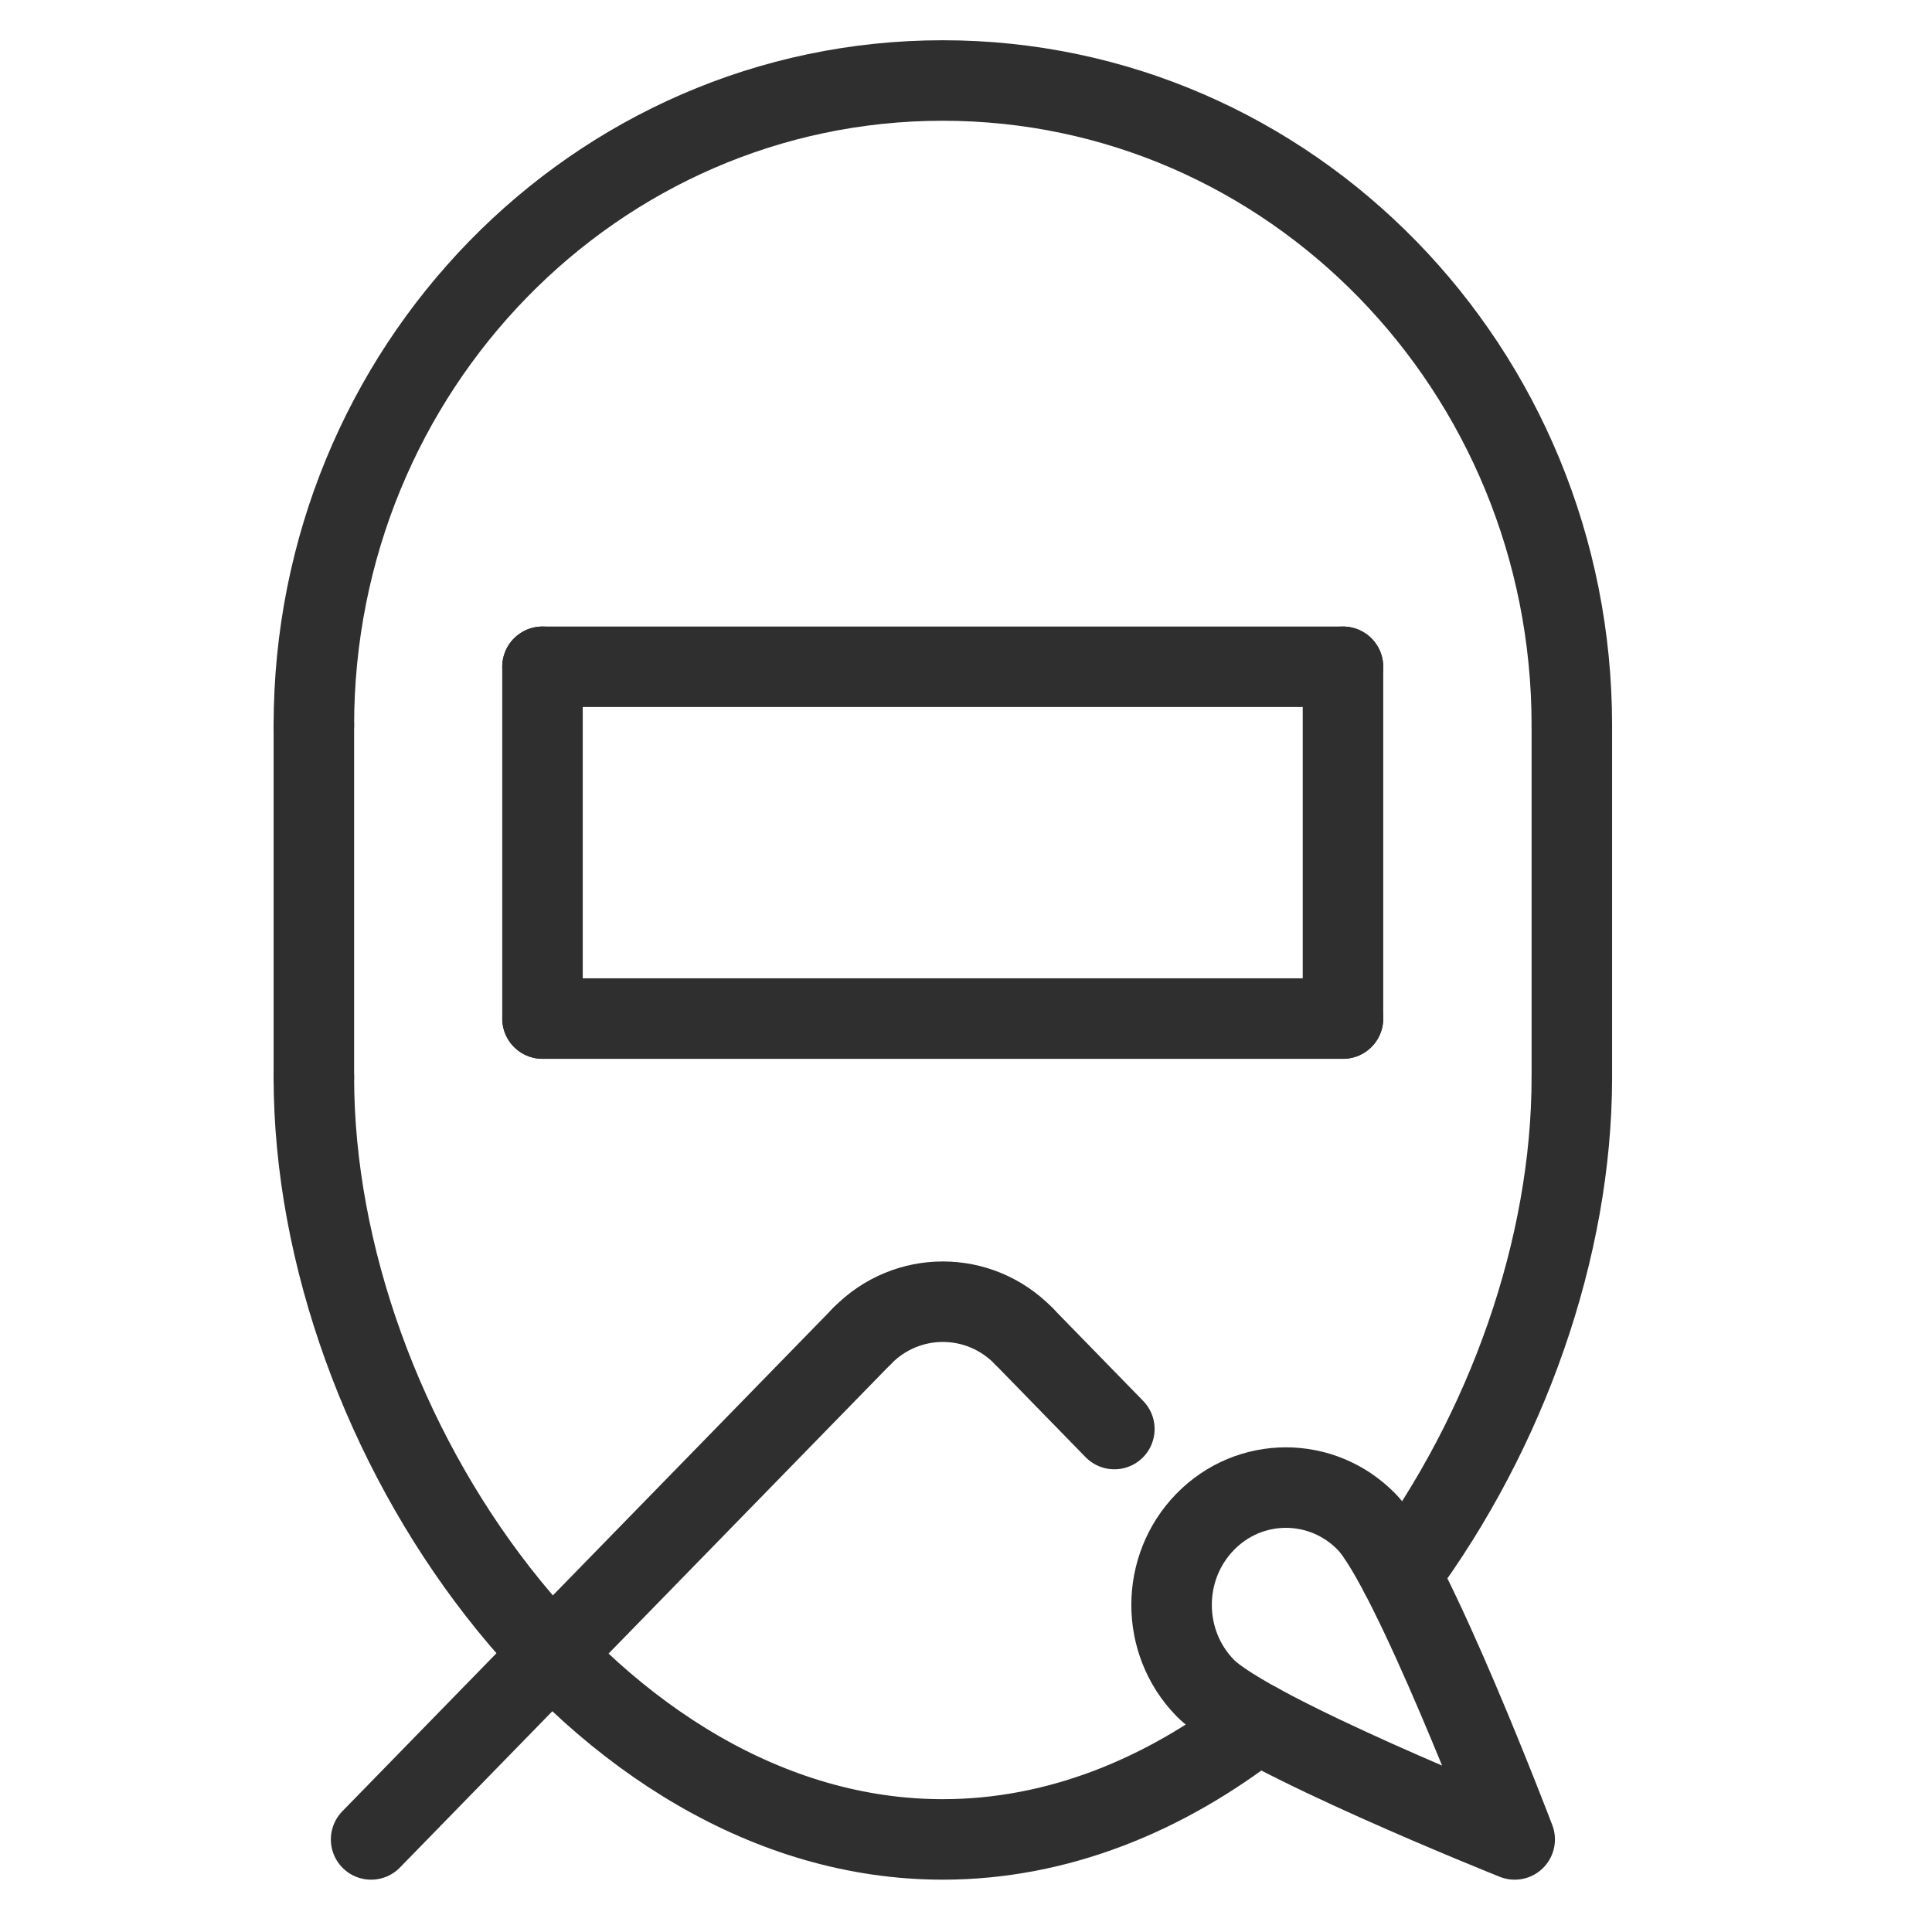
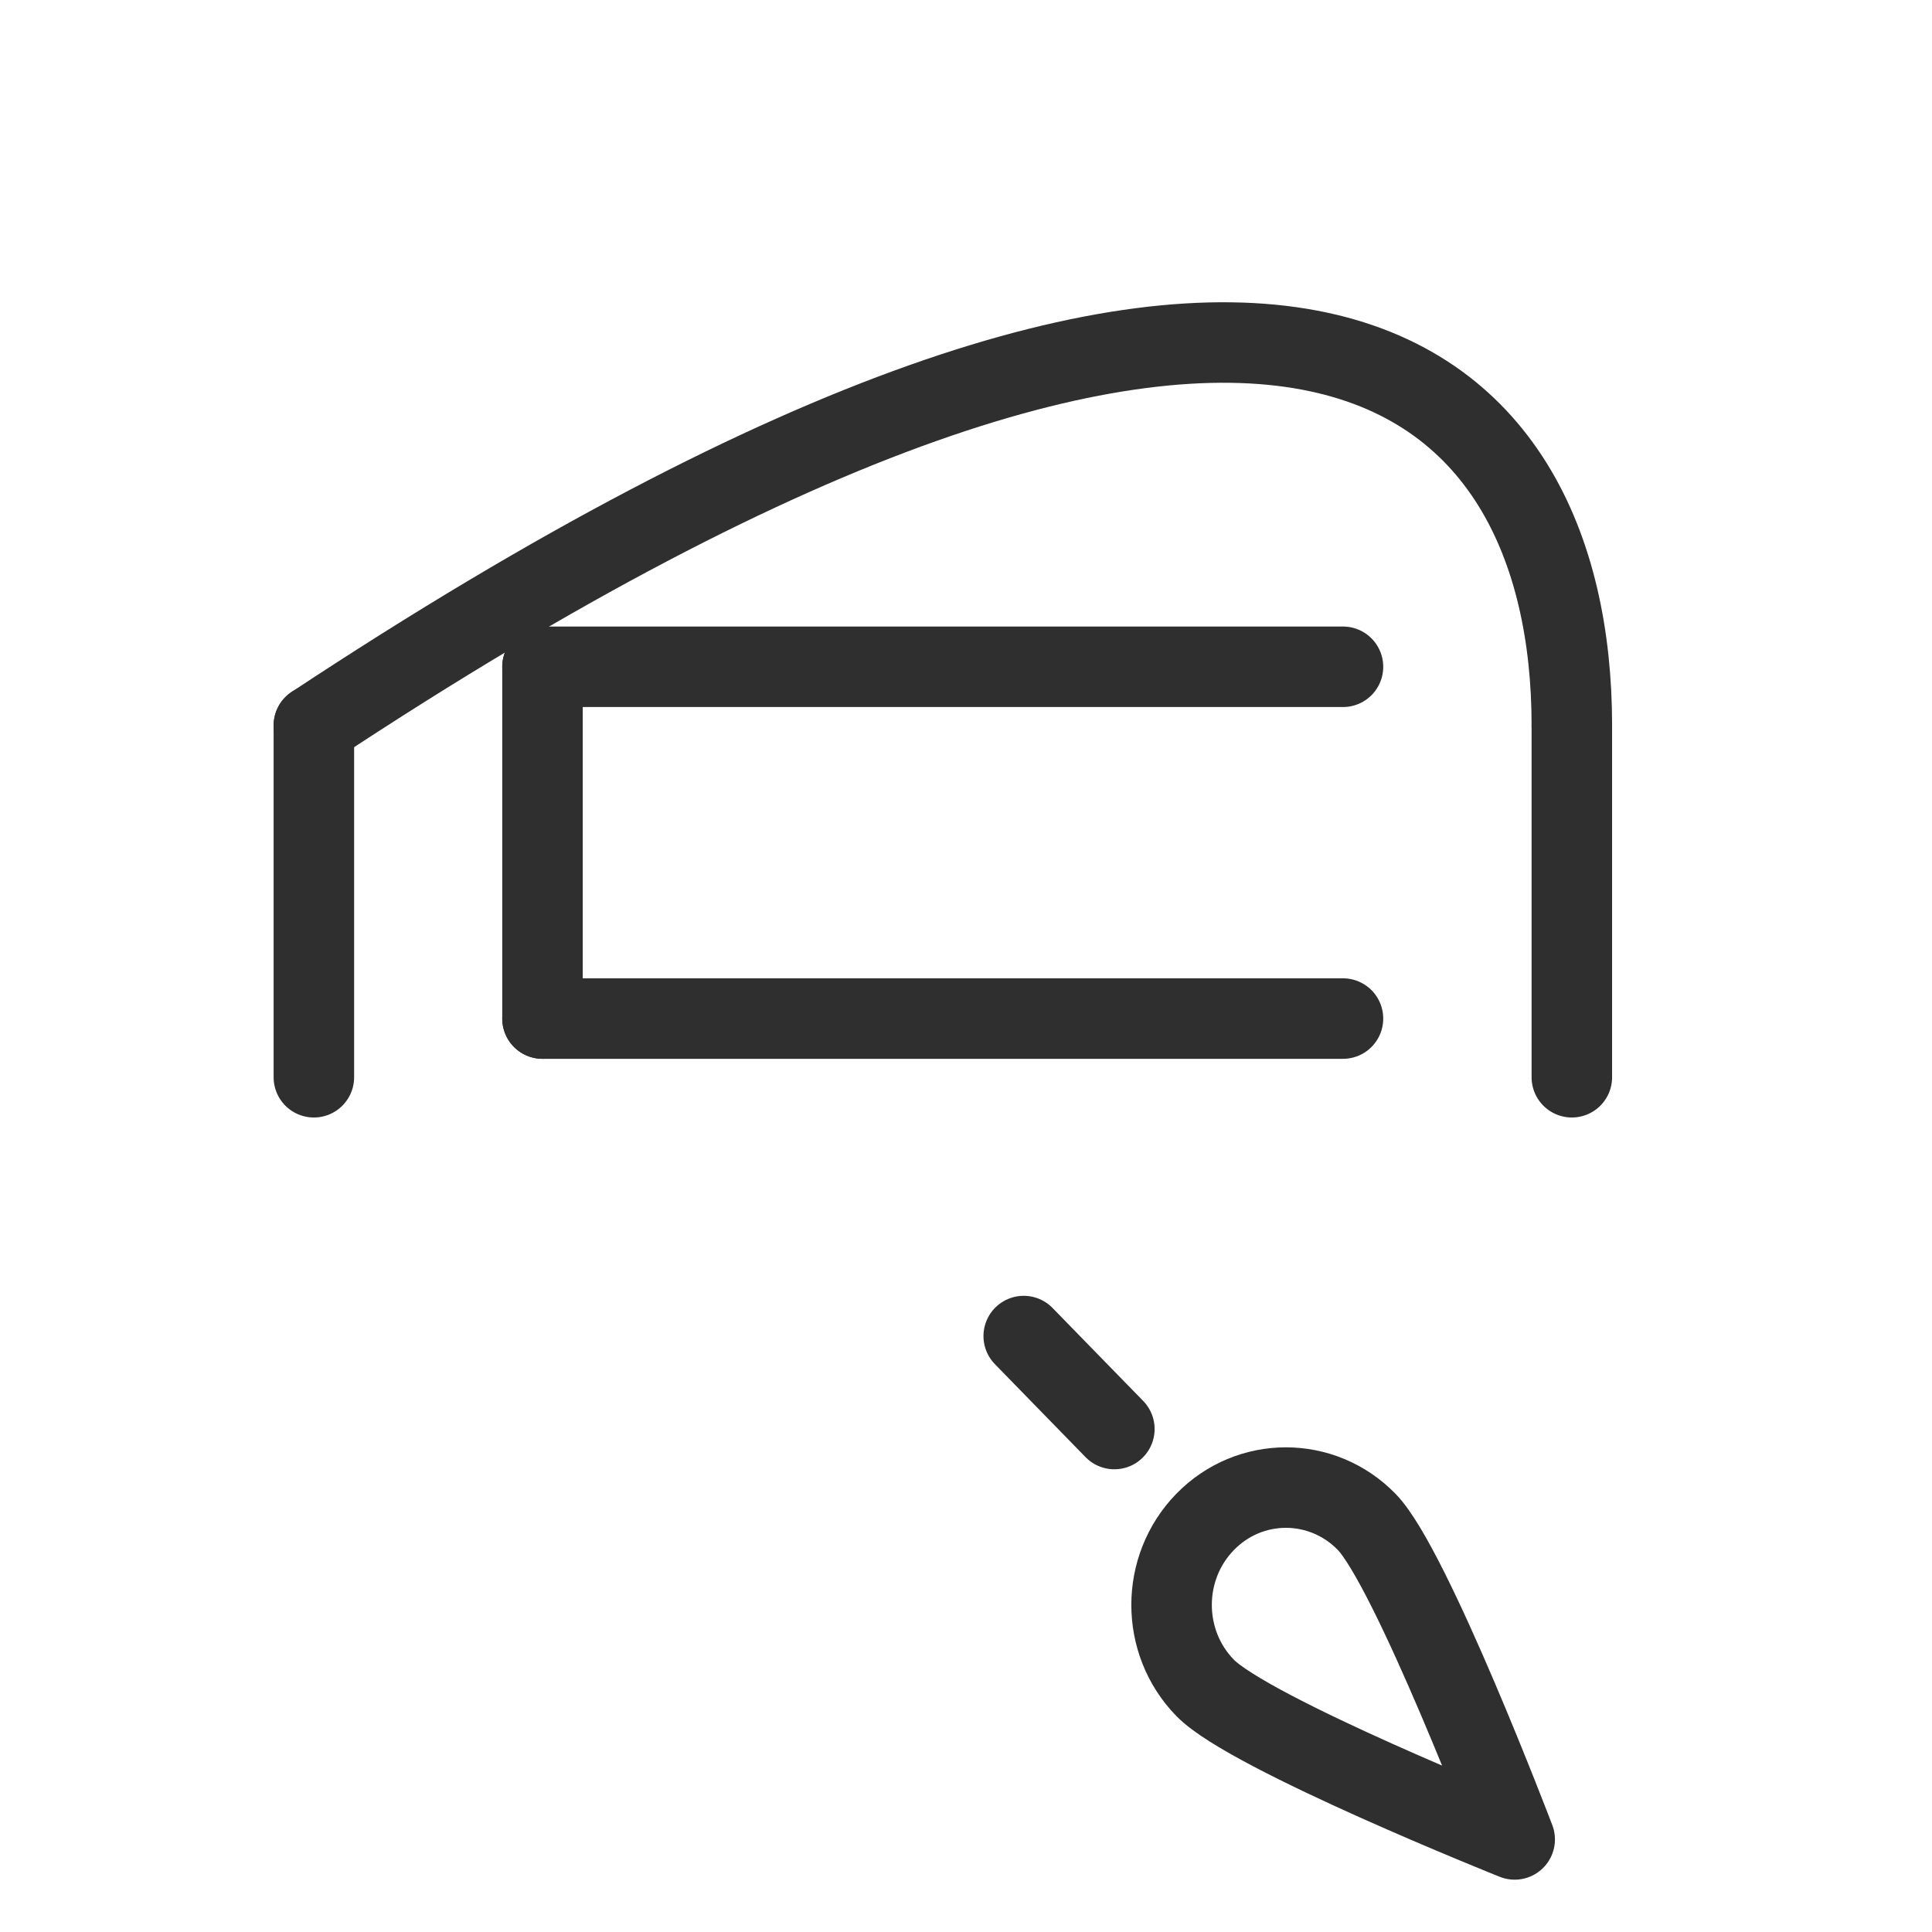
<svg xmlns="http://www.w3.org/2000/svg" width="24" height="24" viewBox="0 0 24 24" fill="none">
-   <path d="M3.899 9.012C3.899 4.586 7.395 1 11.711 1C16.027 1 19.526 4.587 19.526 9.012" stroke="#2F2F2F" stroke-miterlimit="10" stroke-linecap="round" stroke-linejoin="round" />
+   <path d="M3.899 9.012C16.027 1 19.526 4.587 19.526 9.012" stroke="#2F2F2F" stroke-miterlimit="10" stroke-linecap="round" stroke-linejoin="round" />
  <path d="M3.899 9.012V13.382" stroke="#2F2F2F" stroke-miterlimit="10" stroke-linecap="round" stroke-linejoin="round" />
  <path d="M19.526 9.012V13.382" stroke="#2F2F2F" stroke-miterlimit="10" stroke-linecap="round" stroke-linejoin="round" />
  <path d="M6.739 8.283V12.653" stroke="#2F2F2F" stroke-miterlimit="10" stroke-linecap="round" stroke-linejoin="round" />
-   <path d="M16.683 8.283V12.653" stroke="#2F2F2F" stroke-miterlimit="10" stroke-linecap="round" stroke-linejoin="round" />
  <path d="M6.739 8.283H16.683" stroke="#2F2F2F" stroke-miterlimit="10" stroke-linecap="round" stroke-linejoin="round" />
  <path d="M16.683 12.653H6.739" stroke="#2F2F2F" stroke-miterlimit="10" stroke-linecap="round" stroke-linejoin="round" />
-   <path d="M4.61 22.85L10.708 16.597" stroke="#2F2F2F" stroke-miterlimit="10" stroke-linecap="round" stroke-linejoin="round" />
  <path d="M13.843 17.752L12.717 16.597" stroke="#2F2F2F" stroke-miterlimit="10" stroke-linecap="round" stroke-linejoin="round" />
-   <path d="M10.708 16.597C11.262 16.028 12.163 16.028 12.717 16.597" stroke="#2F2F2F" stroke-miterlimit="10" stroke-linecap="round" stroke-linejoin="round" />
-   <path d="M15.623 21.404C14.473 22.3 13.139 22.85 11.711 22.85C7.395 22.85 3.899 17.806 3.899 13.382" stroke="#2F2F2F" stroke-miterlimit="10" stroke-linecap="round" stroke-linejoin="round" />
-   <path d="M19.526 13.382C19.526 15.509 18.716 17.779 17.397 19.563" stroke="#2F2F2F" stroke-miterlimit="10" stroke-linecap="round" stroke-linejoin="round" />
  <path d="M18.816 22.85C18.816 22.85 15.524 21.536 14.97 20.967C14.415 20.398 14.415 19.476 14.97 18.906C15.524 18.337 16.424 18.337 16.978 18.906C17.532 19.476 18.816 22.85 18.816 22.85V22.85Z" stroke="#2F2F2F" stroke-miterlimit="10" stroke-linecap="round" stroke-linejoin="round" />
</svg>